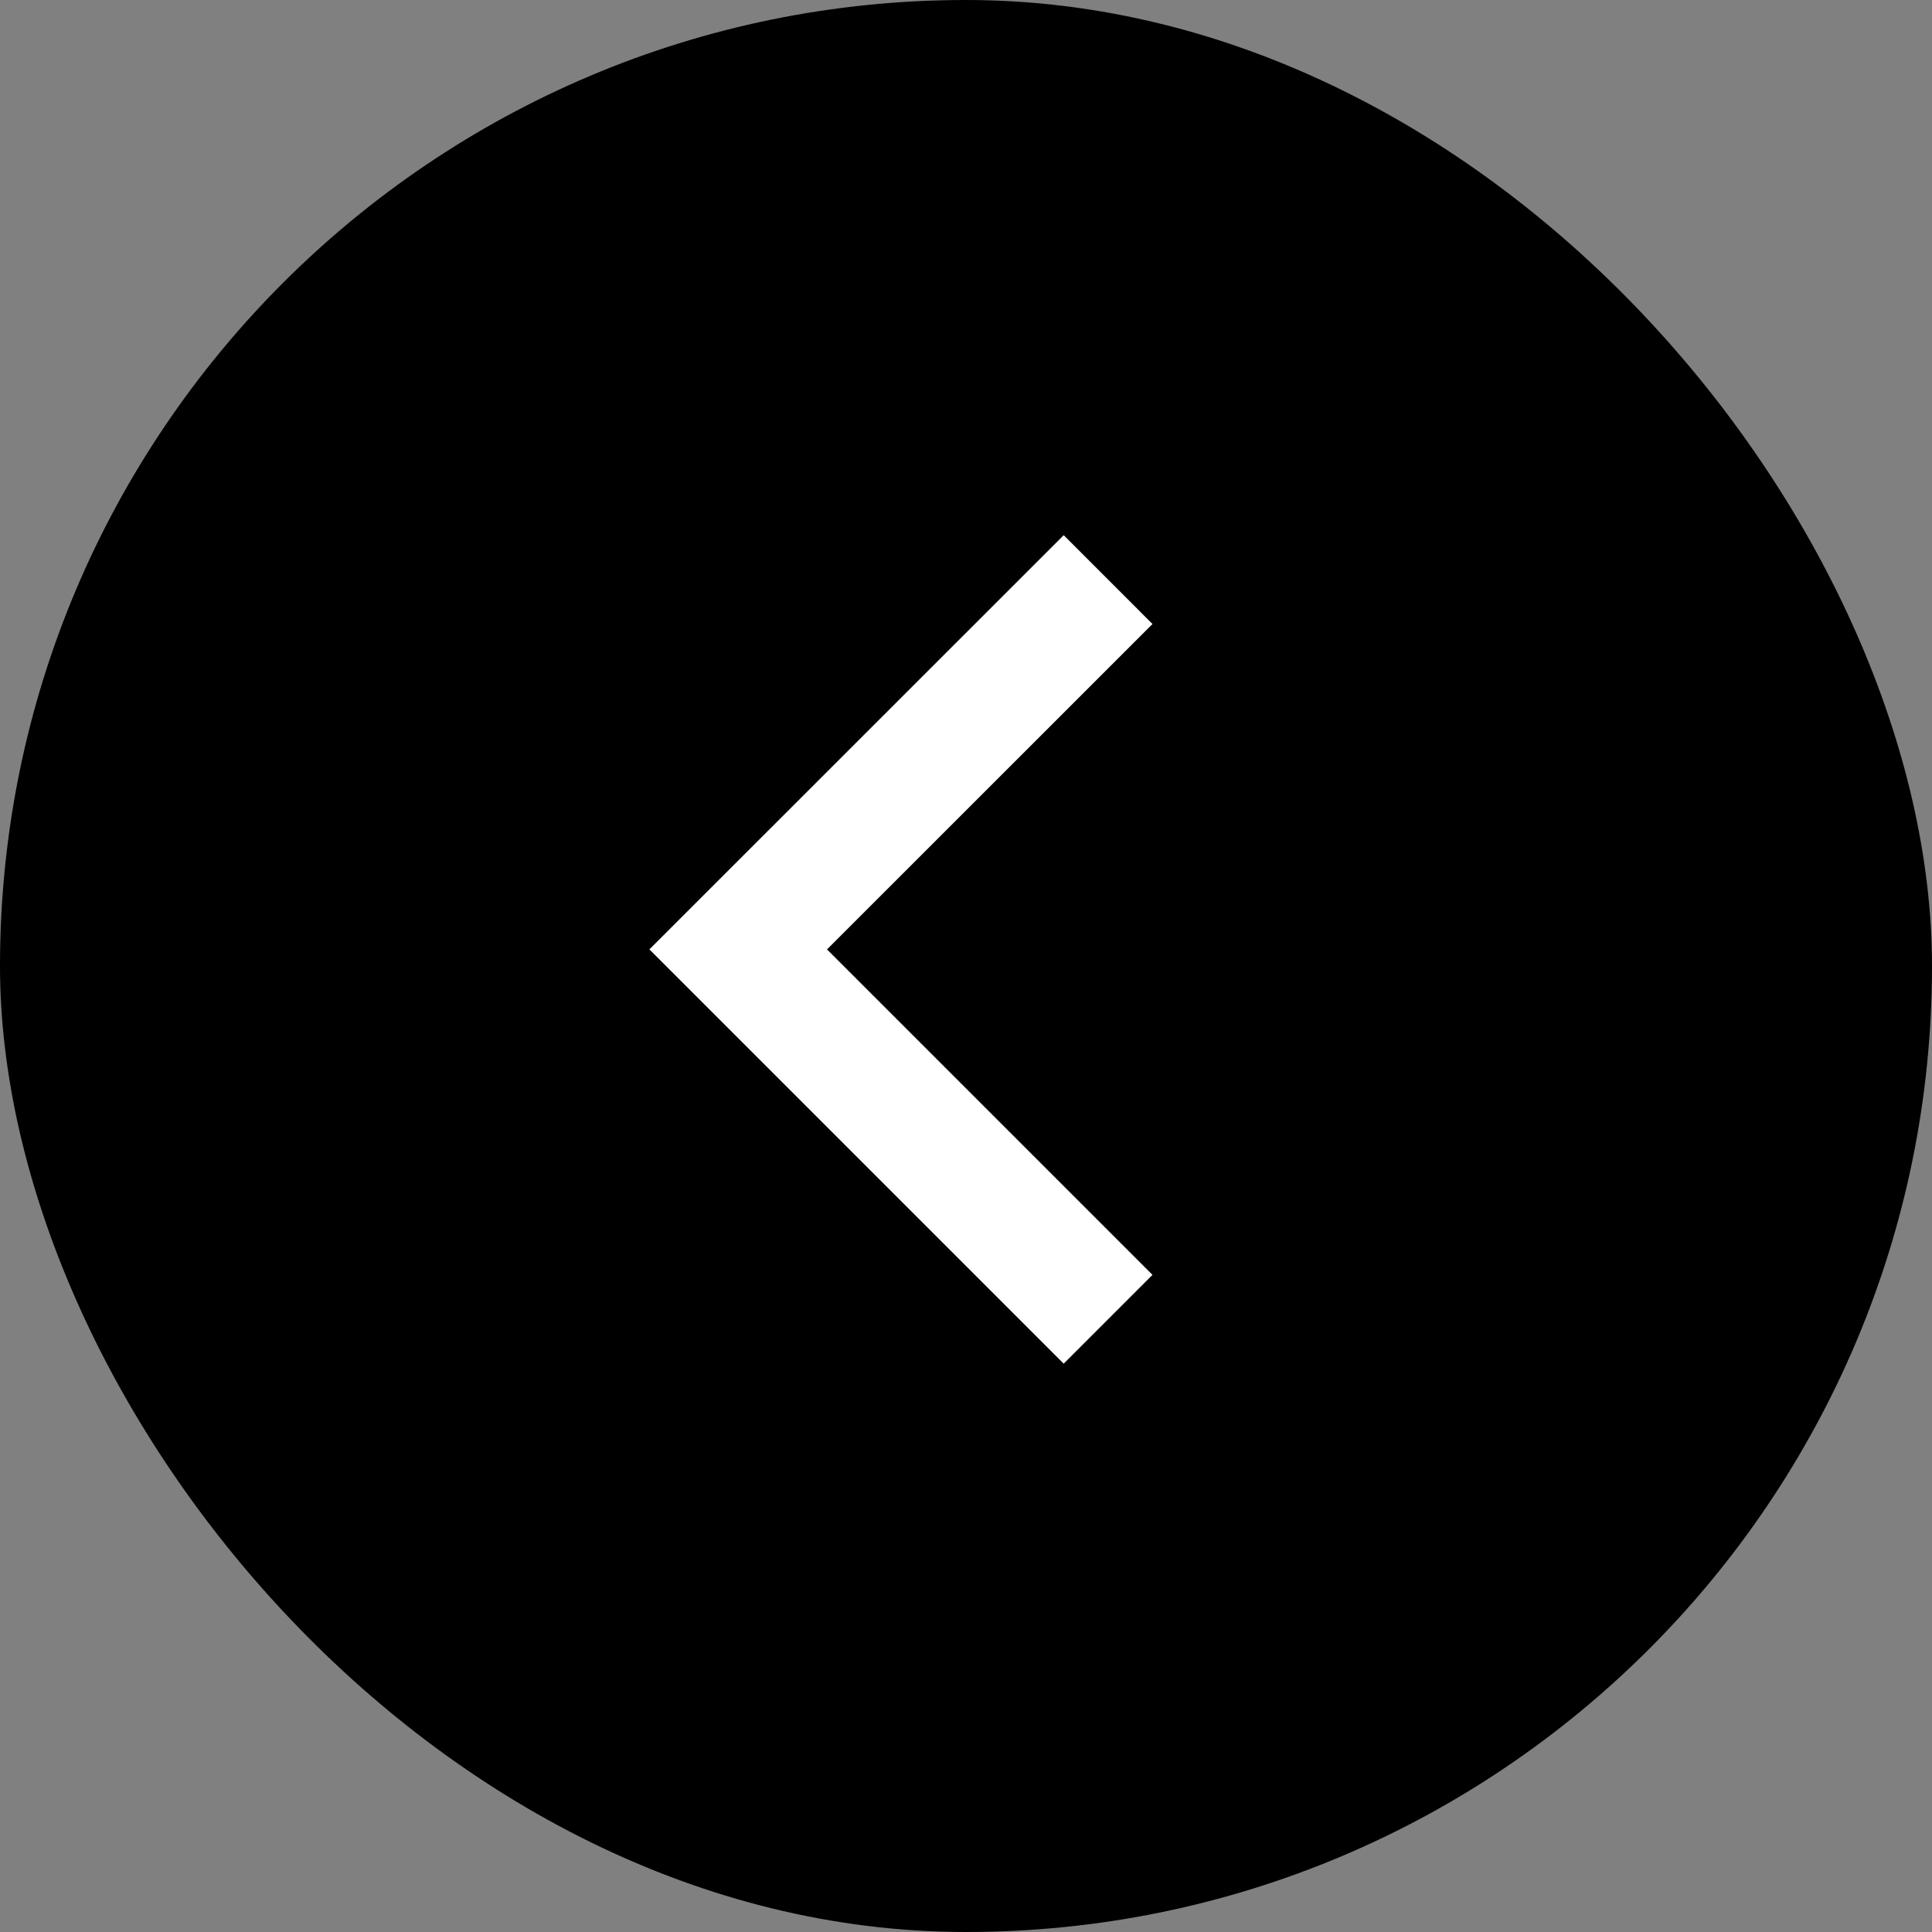
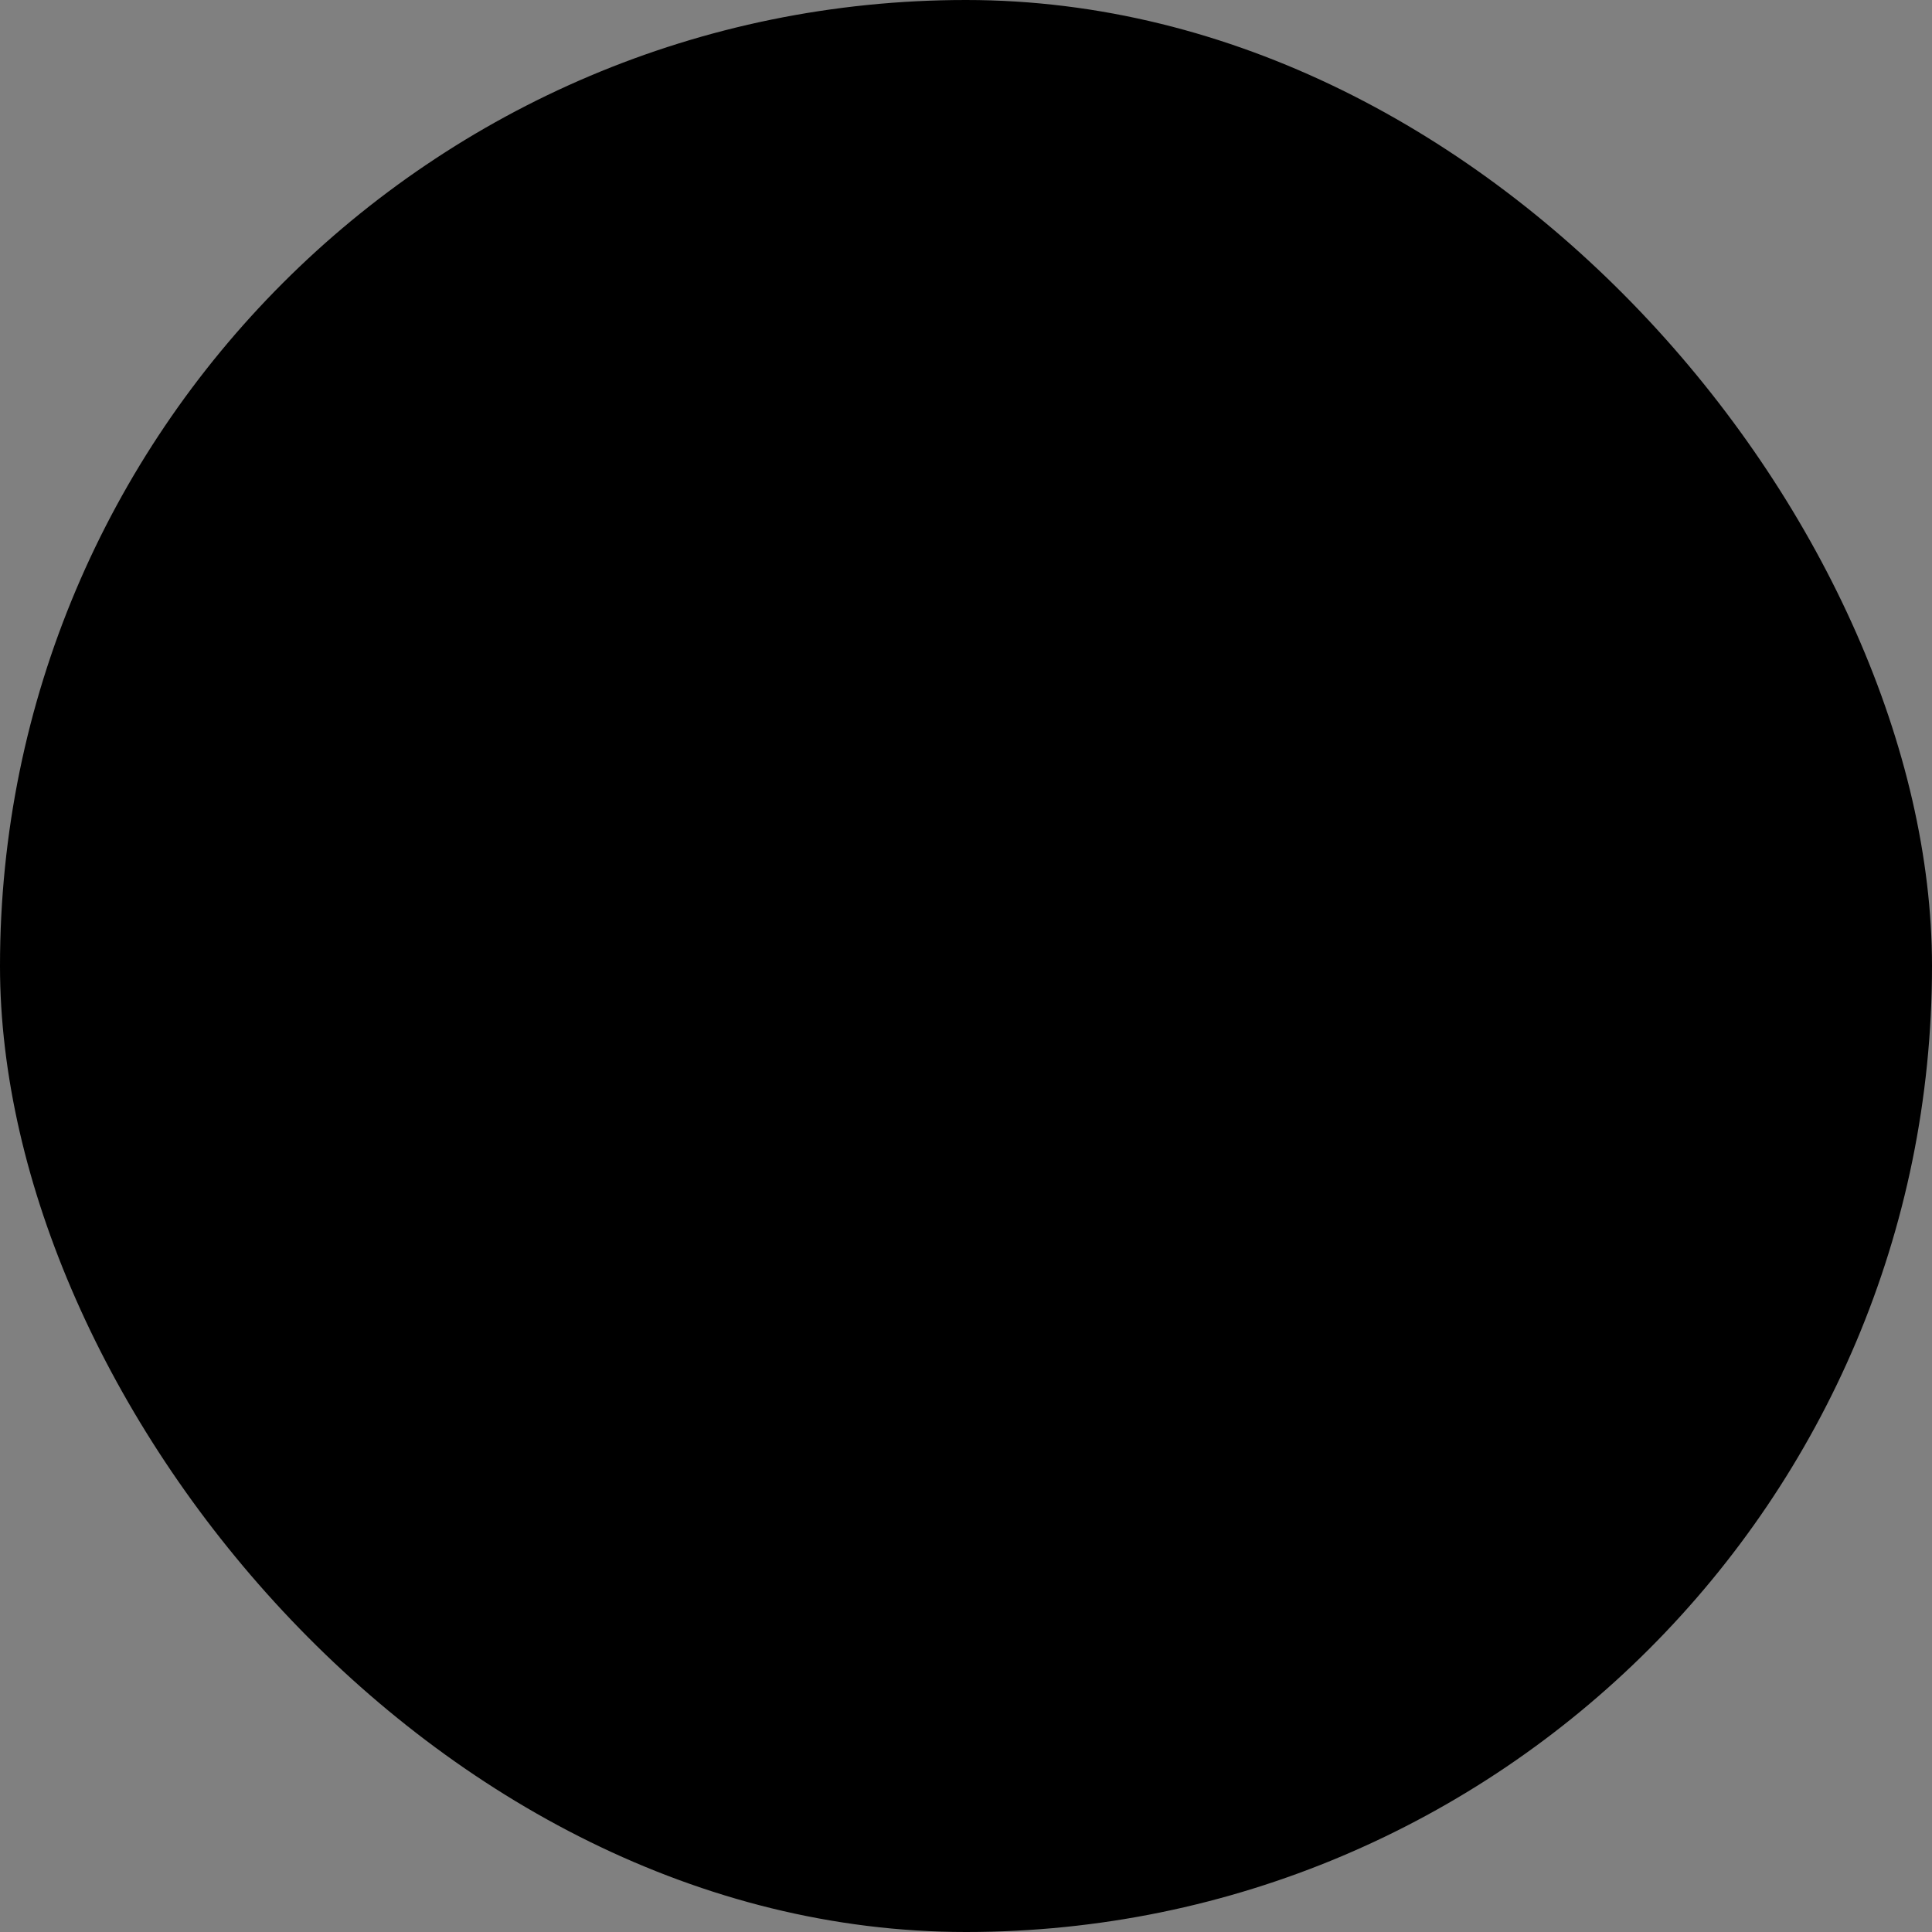
<svg xmlns="http://www.w3.org/2000/svg" width="20" height="20" viewBox="0 0 20 20" fill="none">
  <rect x="0" y="0" width="20" height="20" fill="#808080" stroke="none" />
  <rect width="20" height="20" rx="10" fill="black" style="fill:black;fill-opacity:1;" />
-   <path d="M11.471 13.657L7.642 9.828L11.471 6" stroke="white" style="stroke:white;stroke-opacity:1;" stroke-width="1.3" />
</svg>